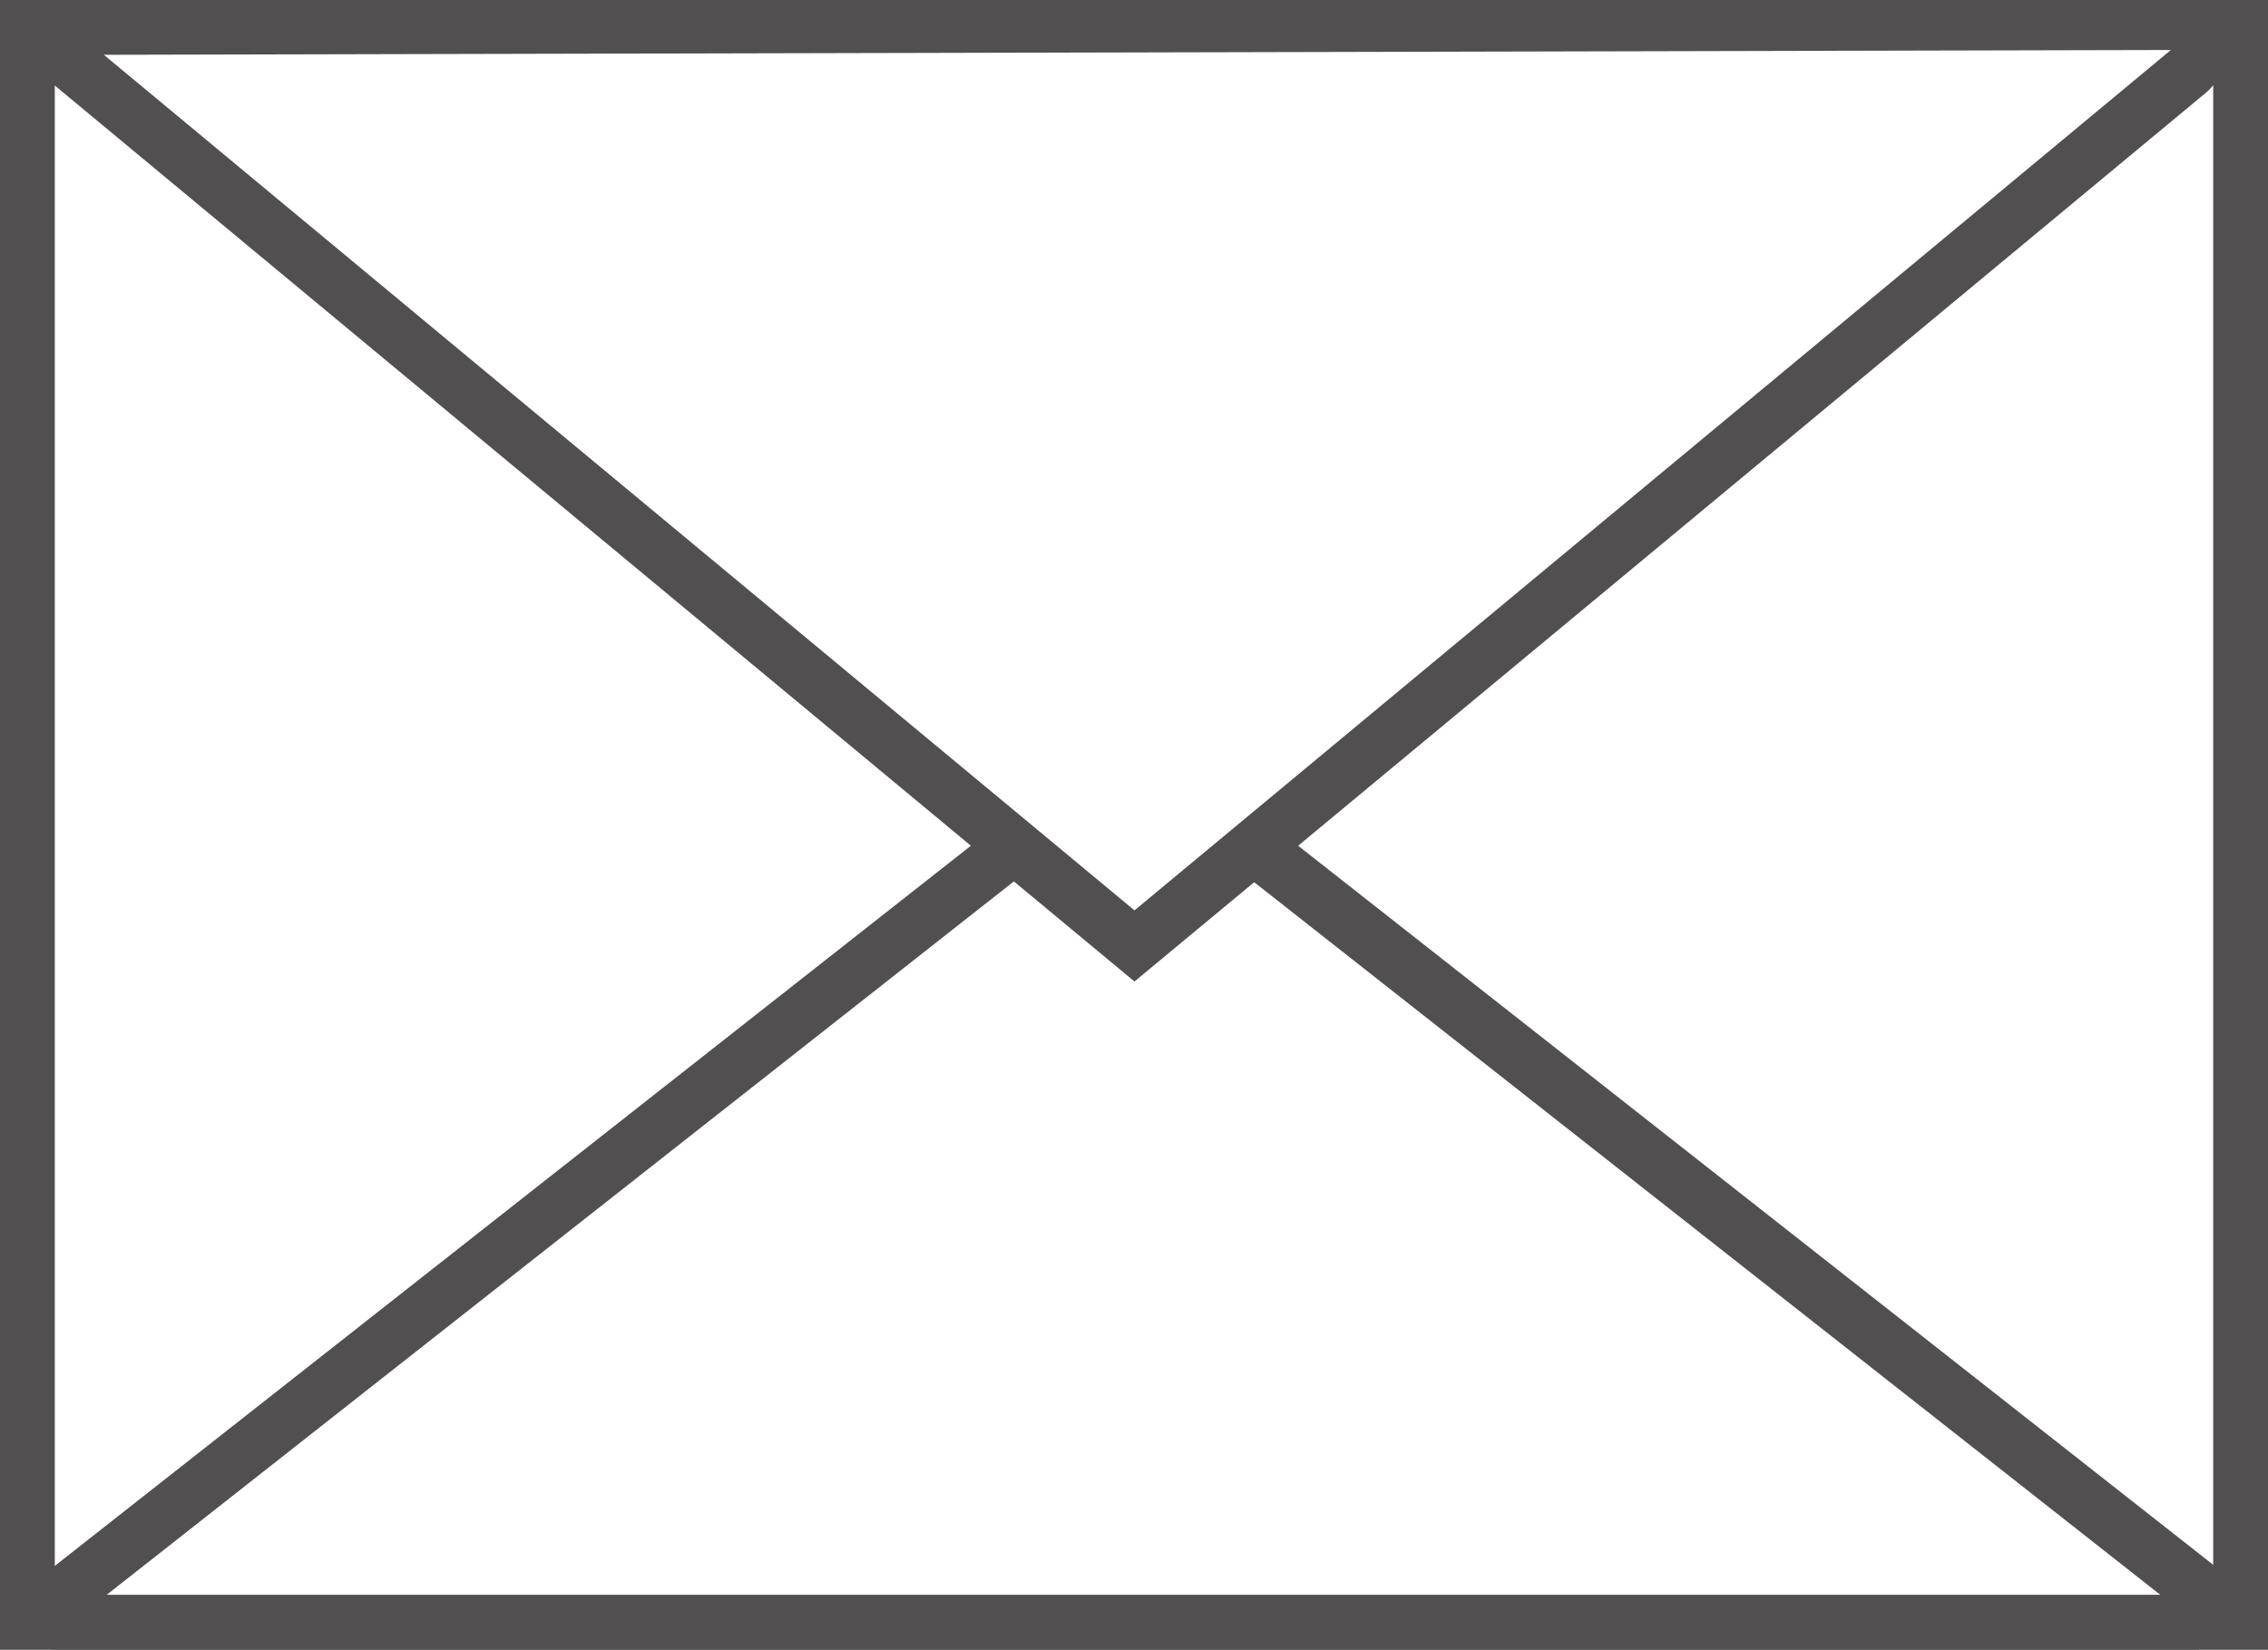
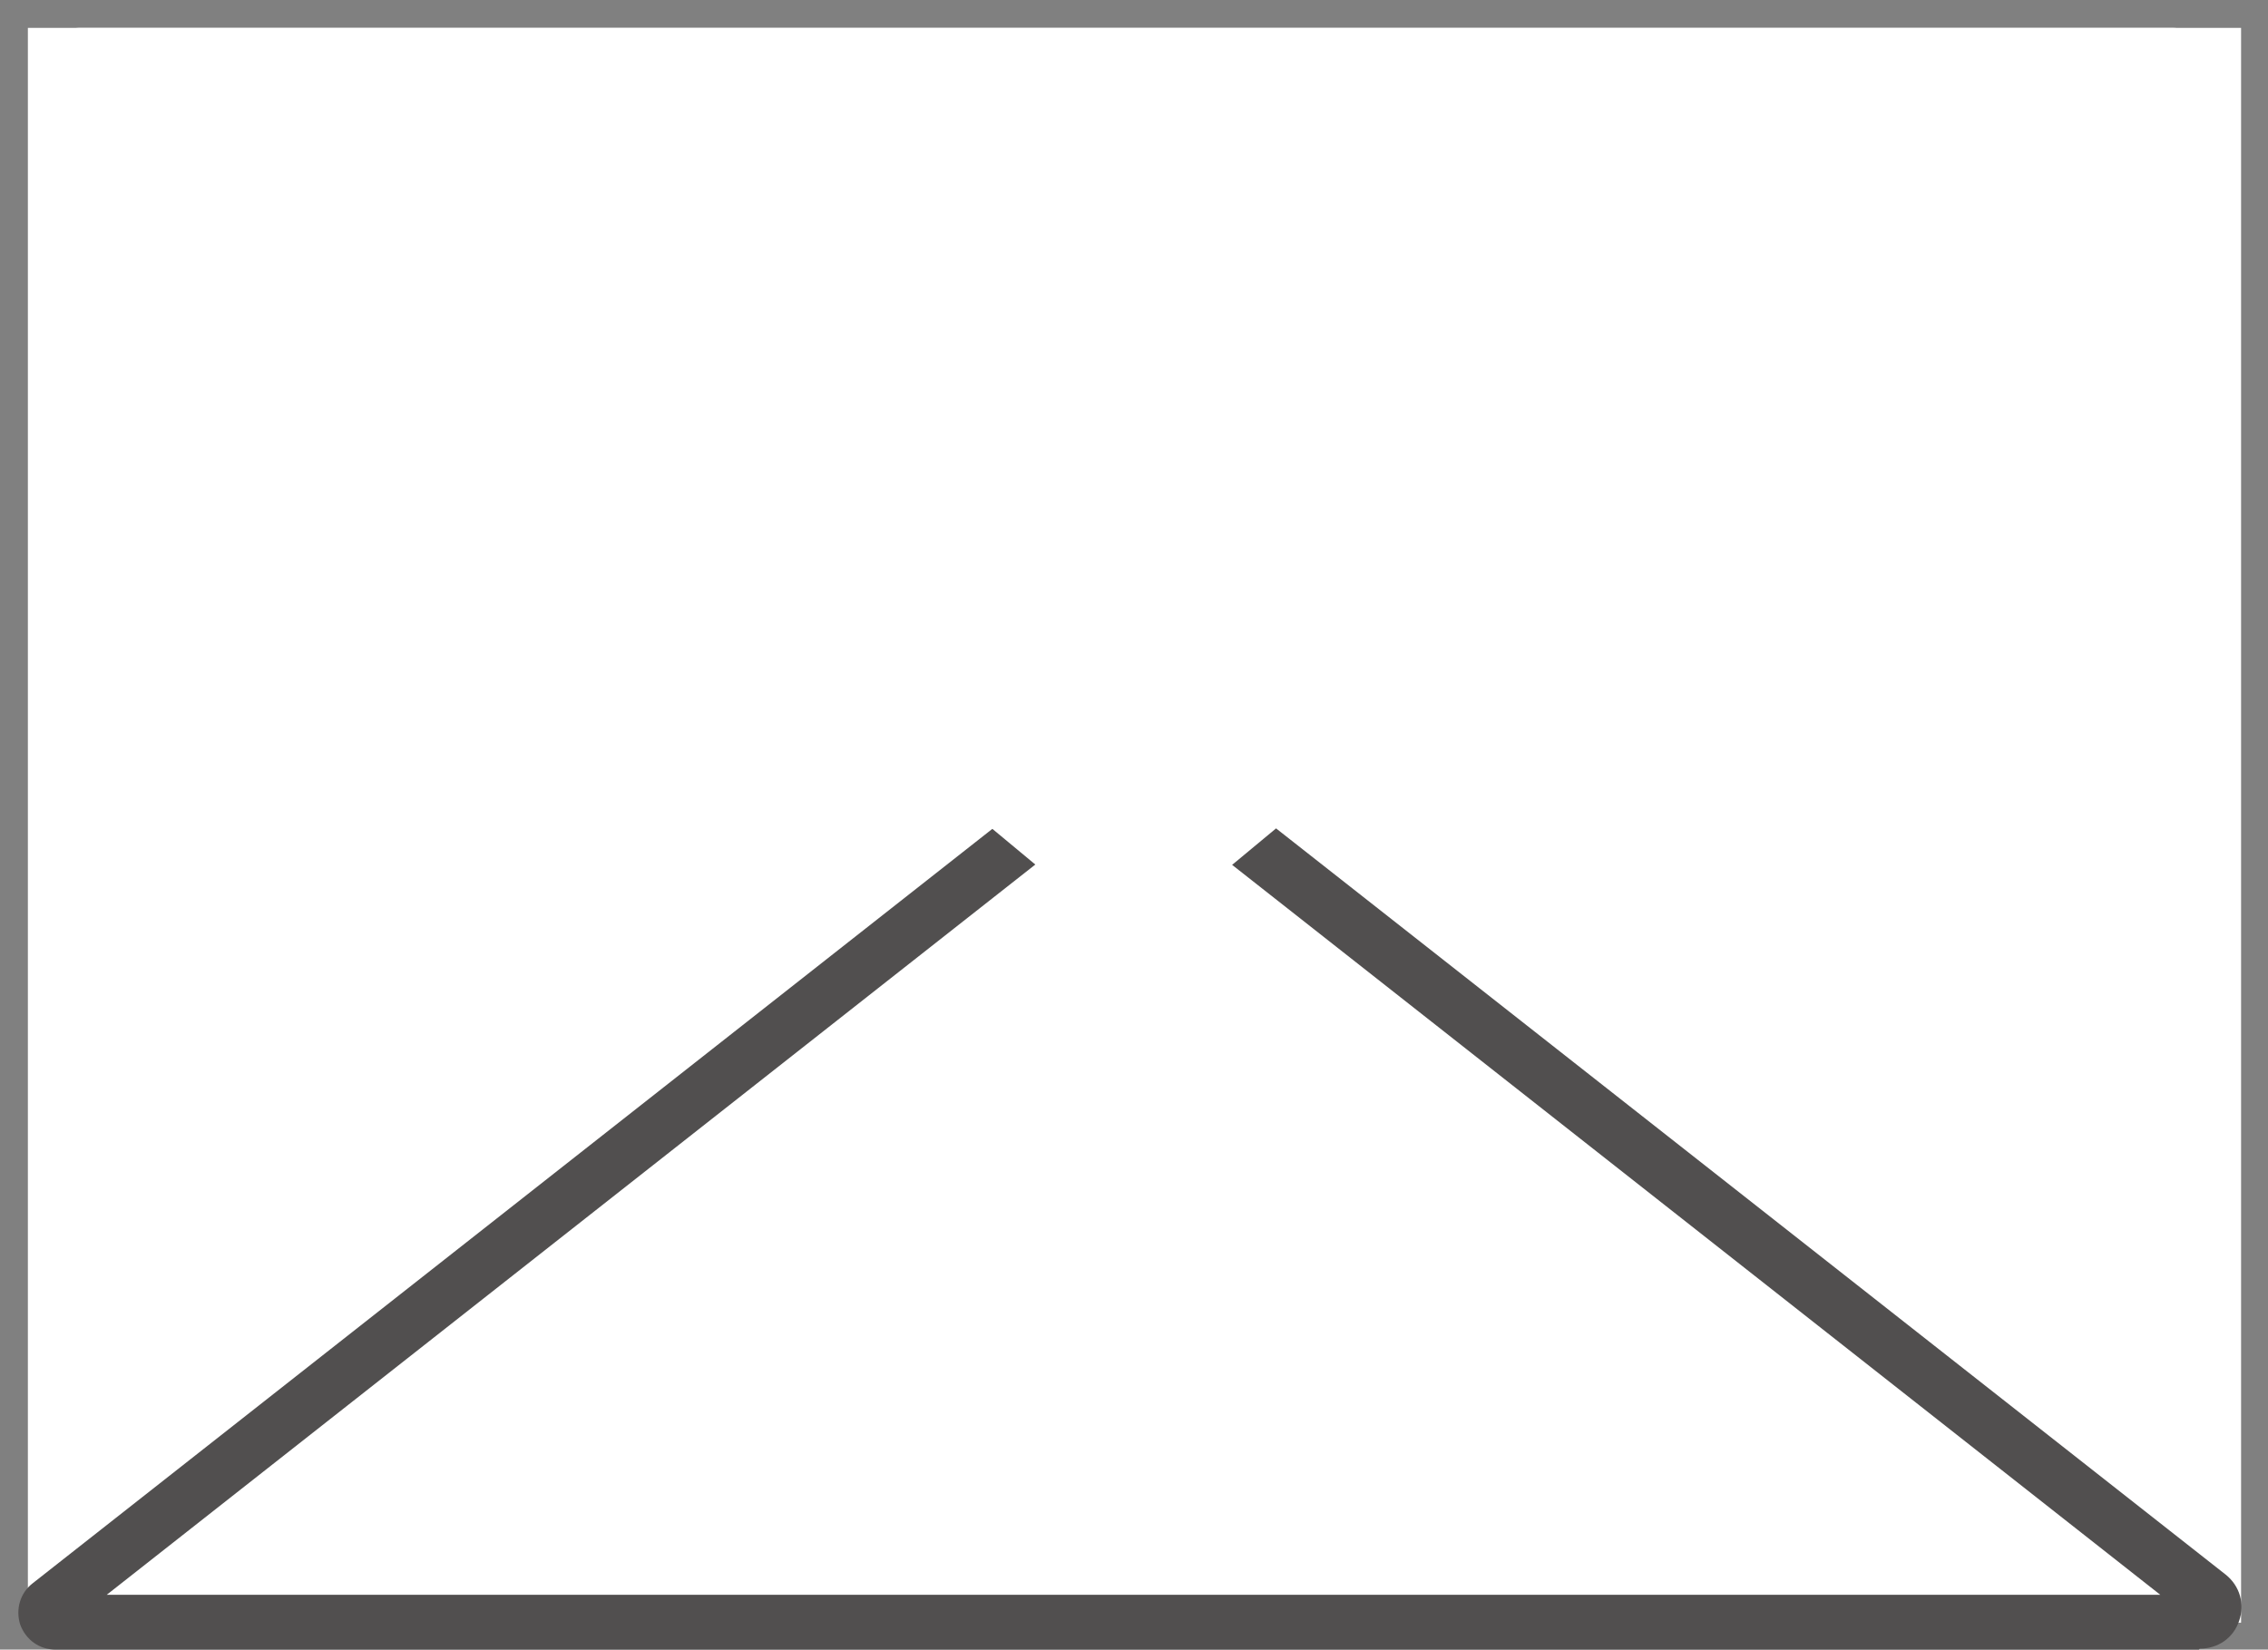
<svg xmlns="http://www.w3.org/2000/svg" id="_レイヤー_1" data-name="レイヤー 1" version="1.1" viewBox="0 0 23.59 17.16">
  <rect x="0" y="0" width="23.59" height="17.16" fill="#808080" stroke="none" />
  <defs>
    <style>
      .cls-1 {
        fill: #514f4f;
      }

      .cls-1, .cls-2 {
        stroke-width: 0px;
      }

      .cls-2 {
        fill: #fff;
      }
    </style>
  </defs>
  <g>
    <rect class="cls-2" x=".29" y=".29" width="23.02" height="16.59" />
-     <path class="cls-1" d="M23.59,17.16H0V0h23.59v17.16ZM.57,16.59h22.45V.57H.57v16.02Z" />
  </g>
  <g>
    <path class="cls-2" d="M11.8,7.82L.51,16.69c-.08.06-.03.18.06.18h22.3c.14,0,.2-.18.09-.27L11.8,7.82Z" />
    <path class="cls-1" d="M22.87,17.16H.58c-.17,0-.31-.1-.37-.26-.05-.16,0-.33.13-.43L11.8,7.46l11.35,8.92c.15.12.2.31.14.48-.06.18-.22.29-.41.29ZM1.11,16.59h21.36l-10.68-8.4L1.11,16.59Z" />
  </g>
  <g>
    <path class="cls-2" d="M11.8,9.84L22.76.74c.18-.15.08-.45-.16-.45H.82c-.18,0-.26.22-.12.34l11.1,9.22Z" />
-     <path class="cls-1" d="M11.8,10.21L.51.84c-.16-.13-.21-.34-.14-.53C.44.12.61,0,.82,0h21.78c.23,0,.43.14.51.36.08.22.01.45-.16.6l-11.15,9.25ZM1.08.57l10.72,8.9L22.58.52l-21.5.05Z" />
  </g>
</svg>